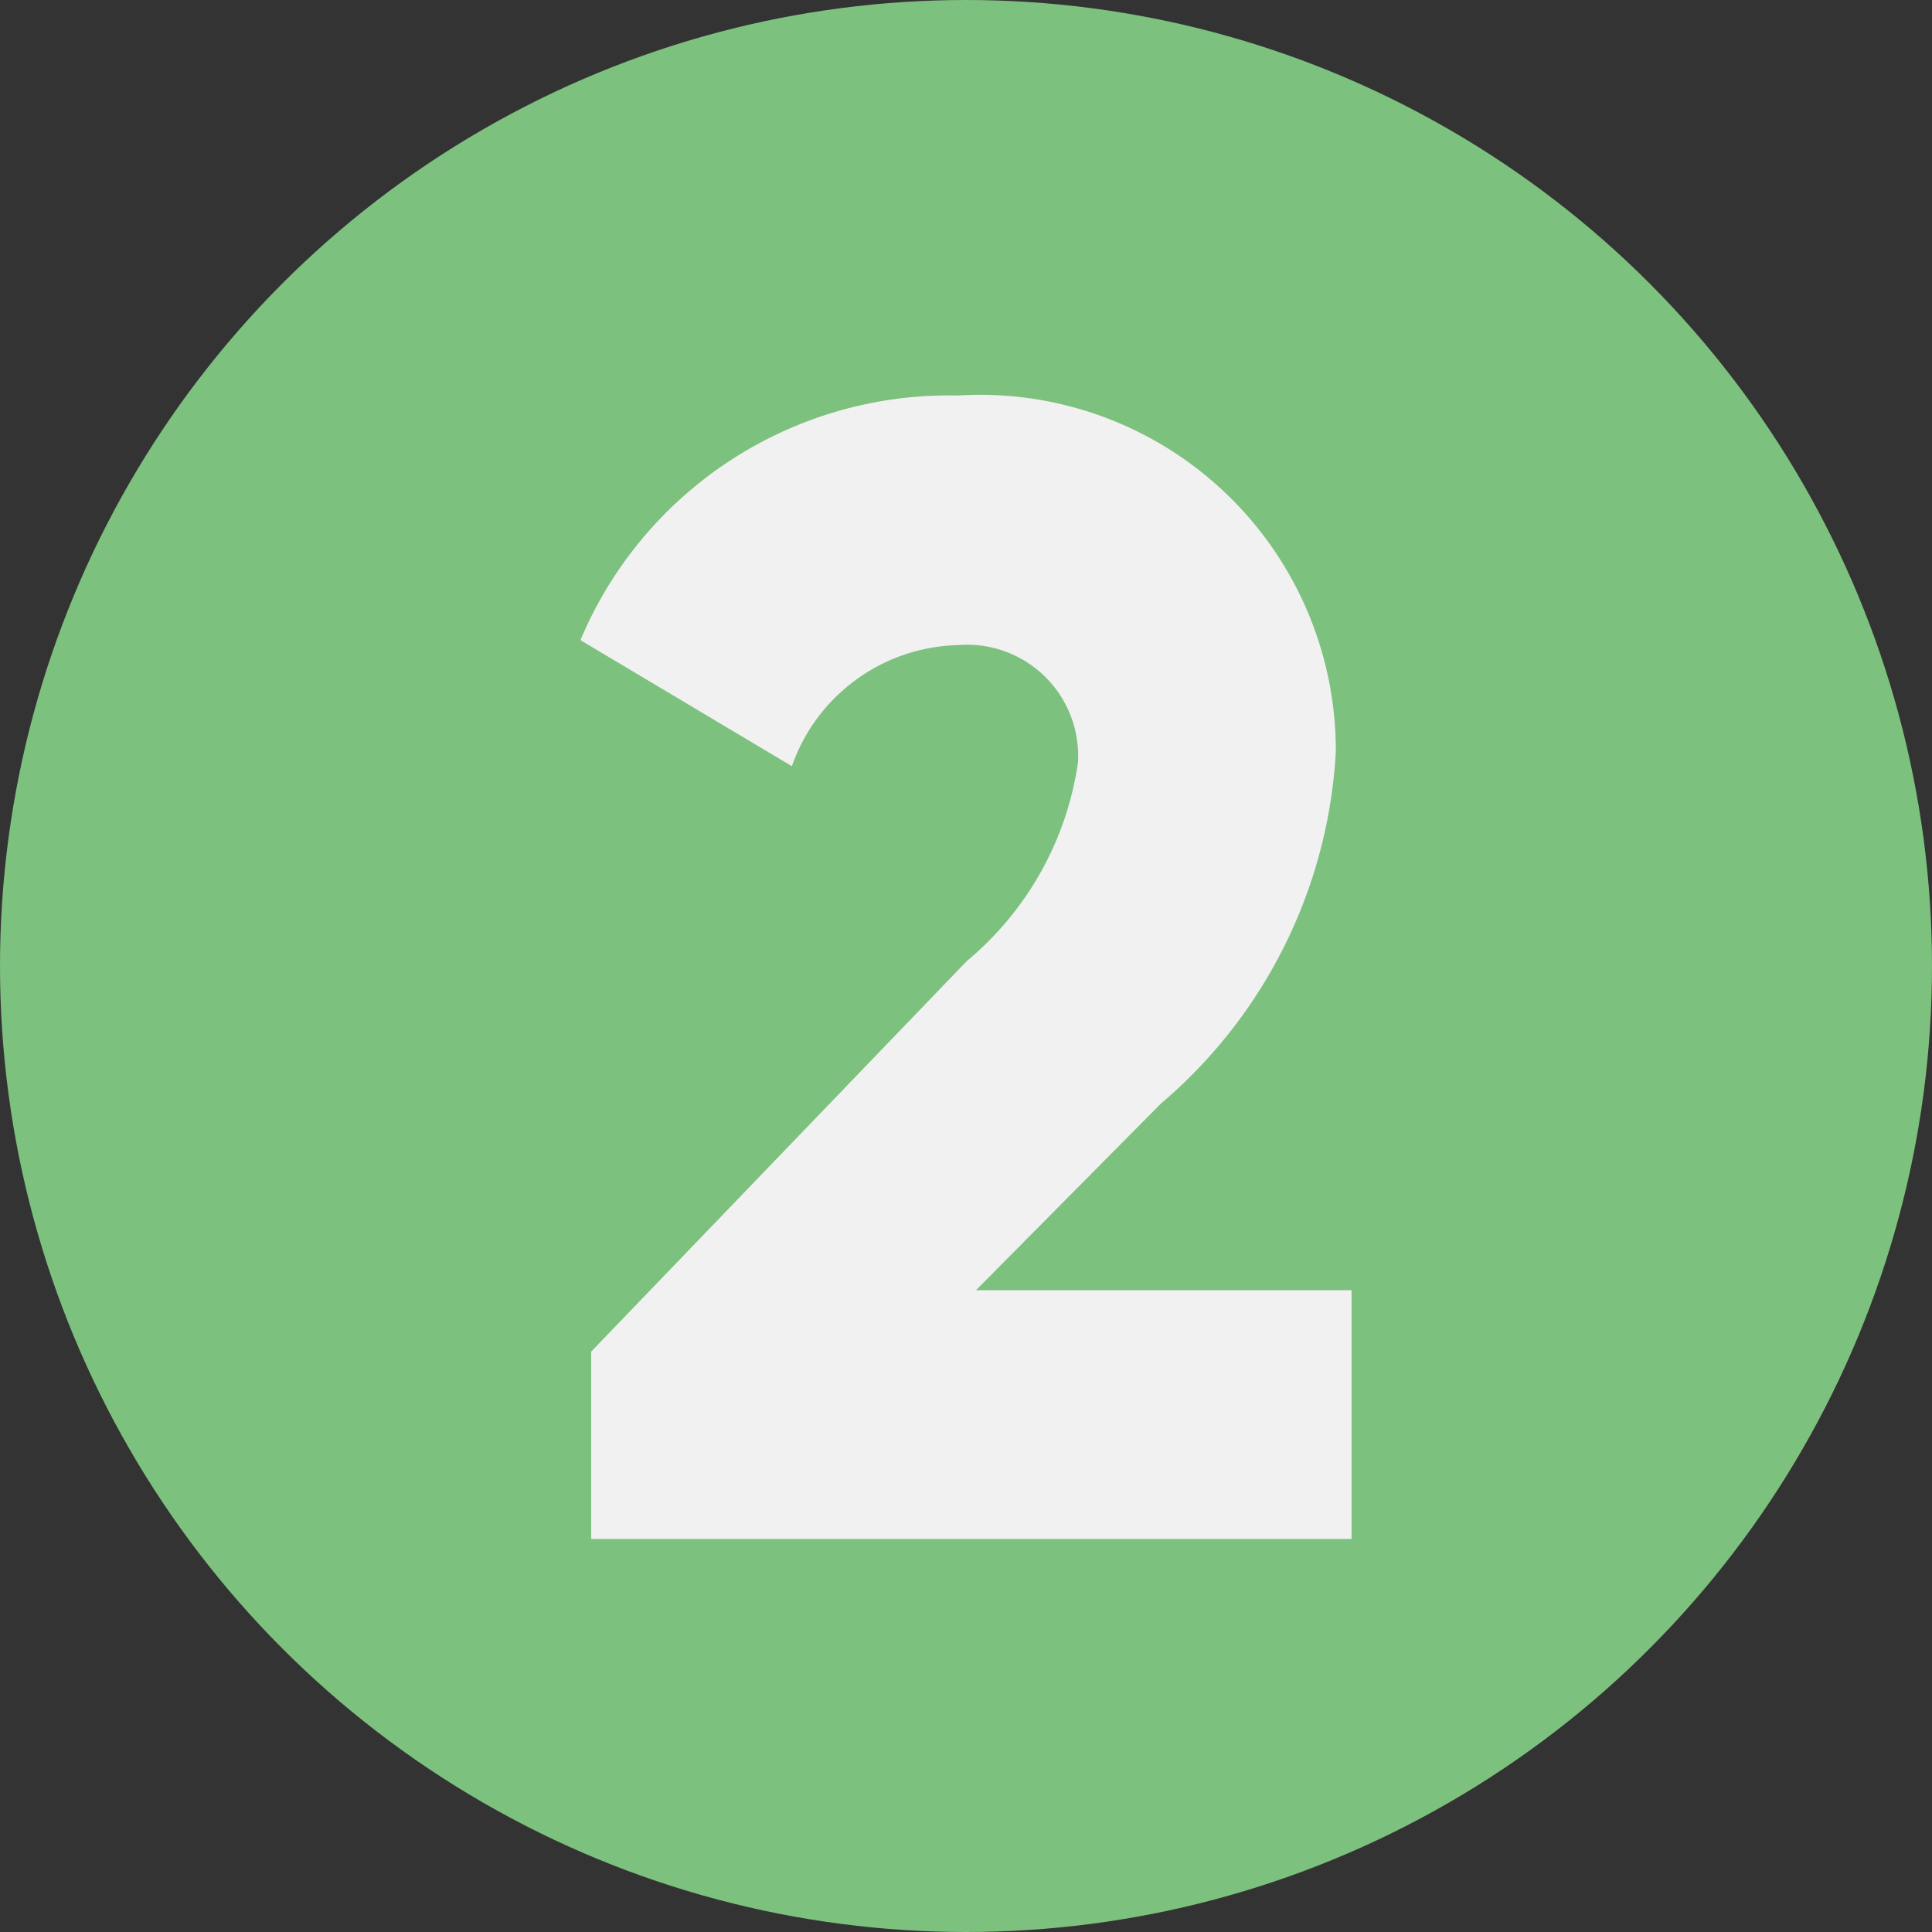
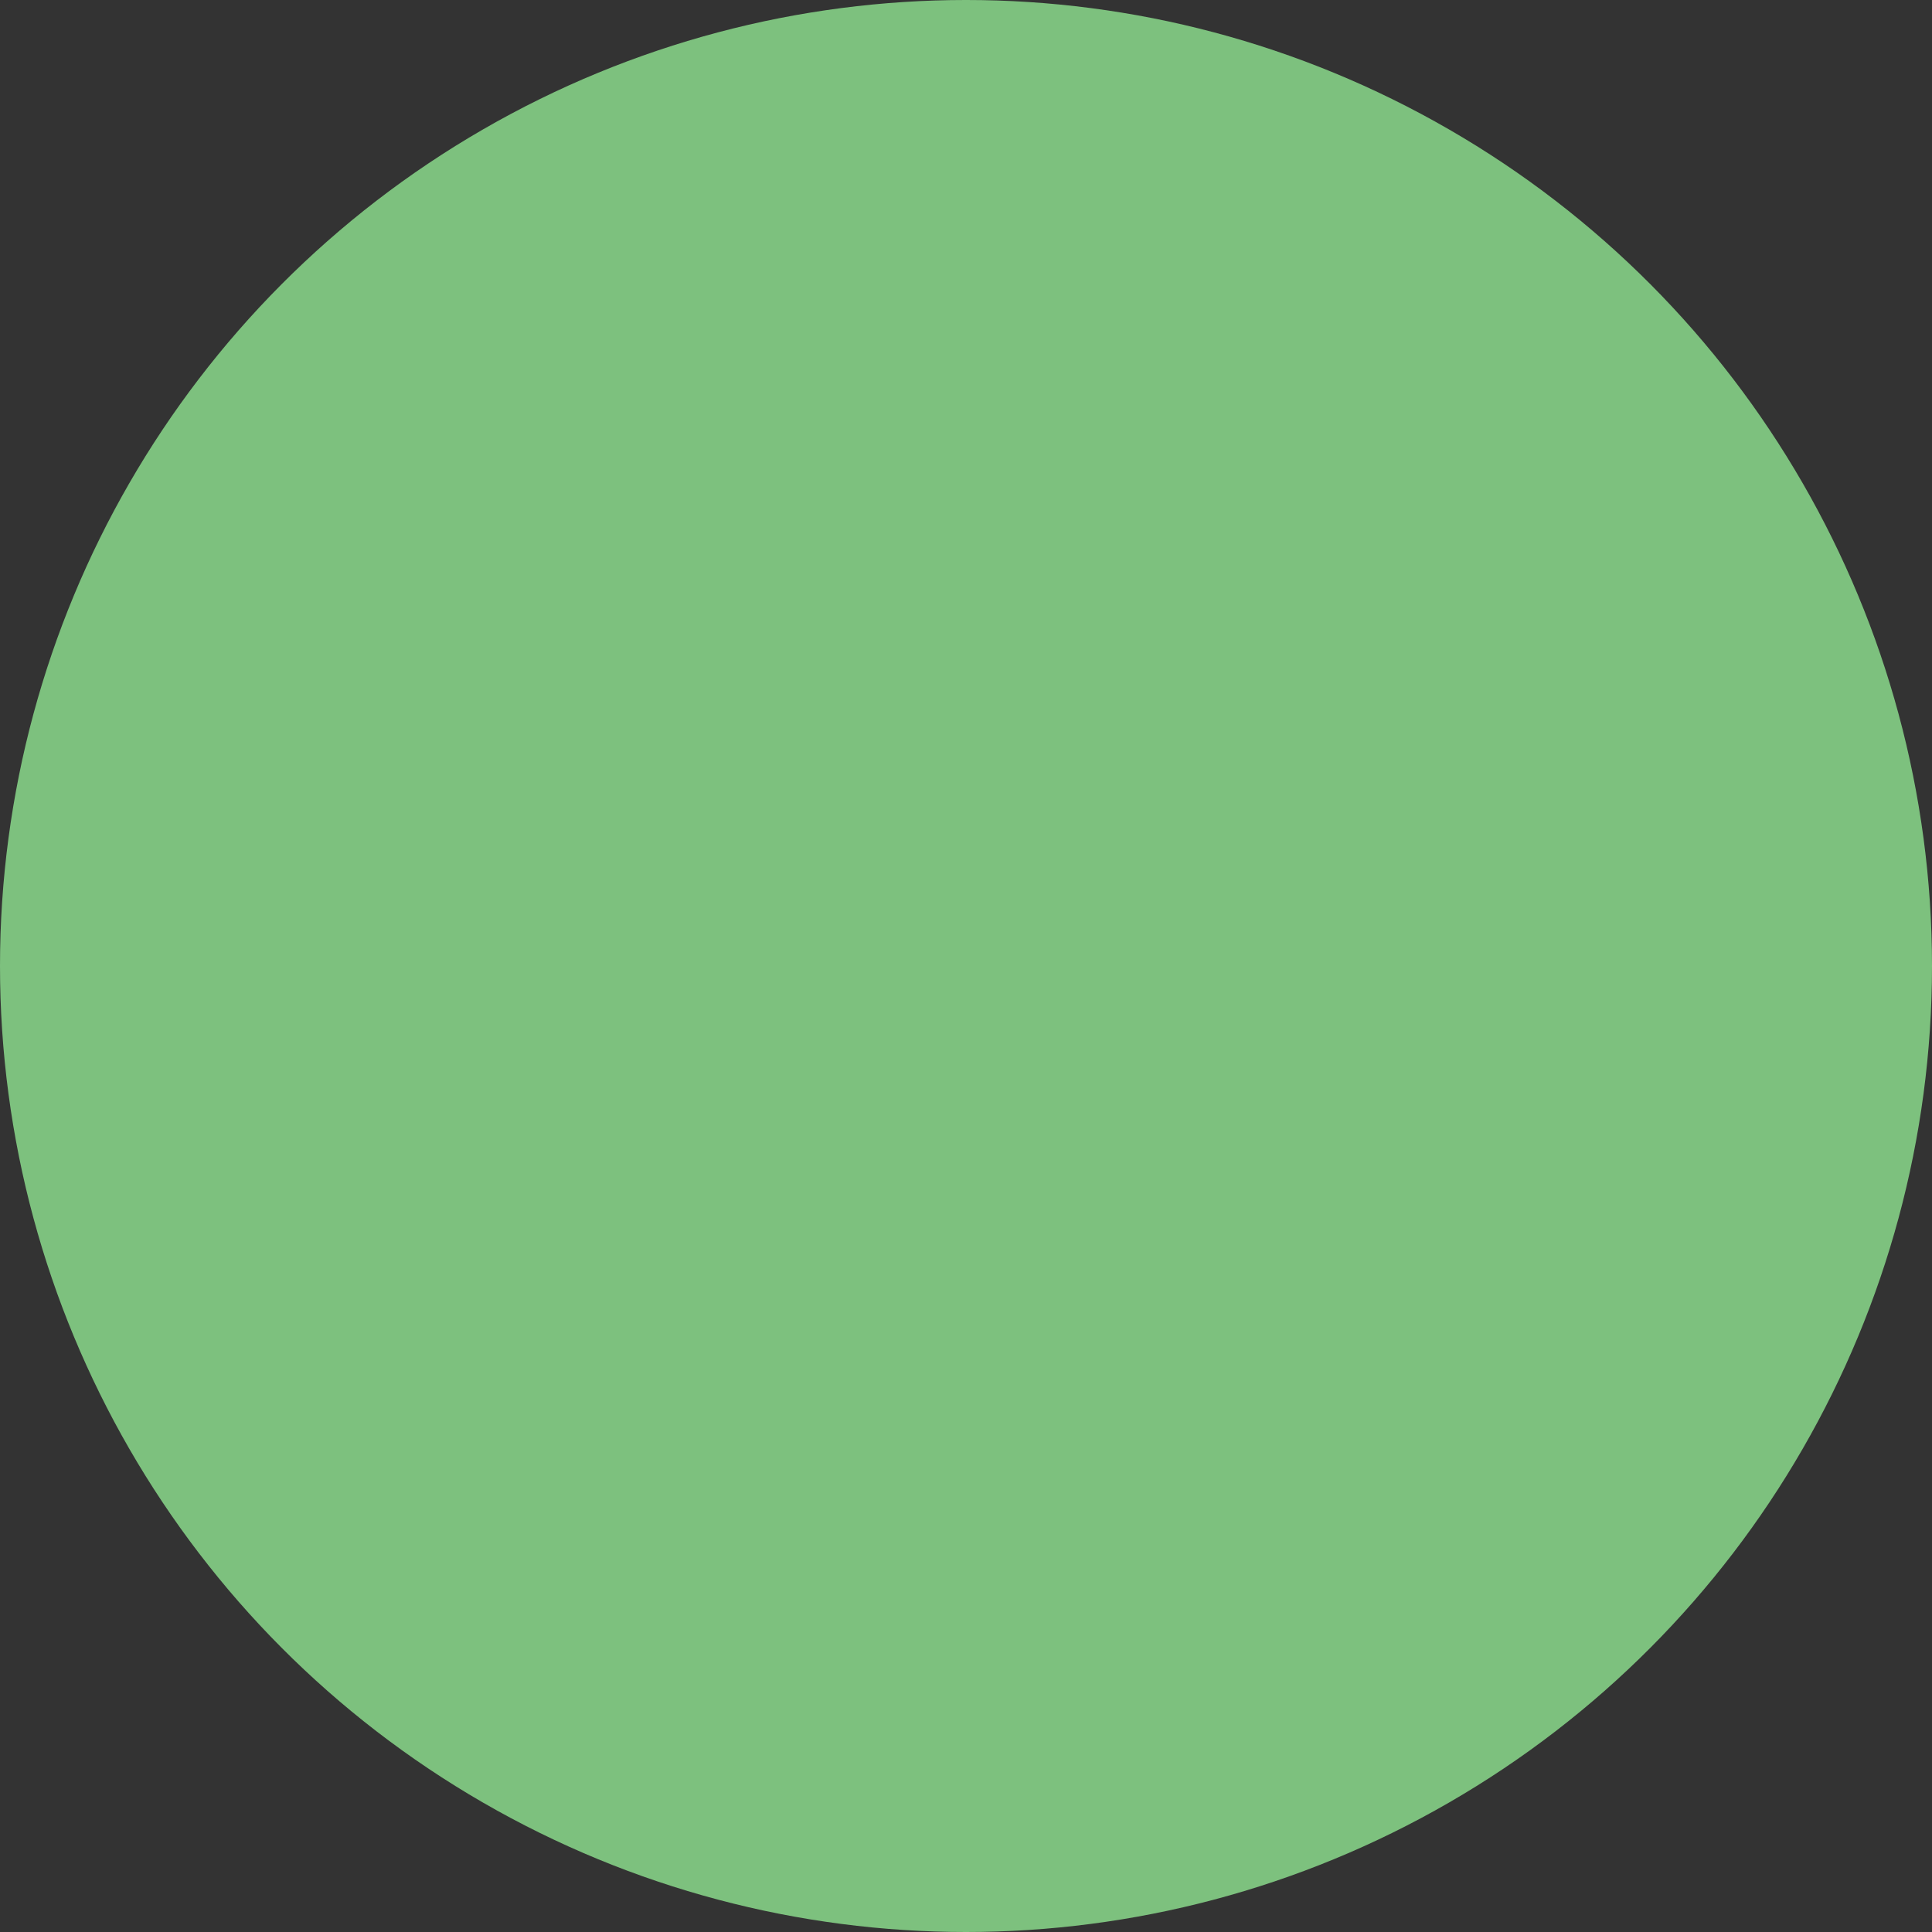
<svg xmlns="http://www.w3.org/2000/svg" viewBox="0 0 23.3 23.3">
  <rect x="0" y="0" width="23.3" height="23.3" fill="#333333" stroke="none" />
  <defs>
    <style>.cls-1{fill:#7dc17e;}.cls-2{fill:#f1f1f2;}</style>
  </defs>
  <g id="Layer_2" data-name="Layer 2">
    <g id="Layer_1-2" data-name="Layer 1">
      <circle class="cls-1" cx="11.65" cy="11.65" r="11.65" />
-       <path class="cls-2" d="M7.13,16.3l4.53-4.71A3.83,3.83,0,0,0,13,9.2a1.34,1.34,0,0,0-1.45-1.42,2.18,2.18,0,0,0-2,1.46L7,7.72a4.82,4.82,0,0,1,4.55-2.95,4.29,4.29,0,0,1,4.56,4.3A6,6,0,0,1,14,13.31l-2.23,2.25h4.53v3H7.13Z" />
    </g>
  </g>
</svg>